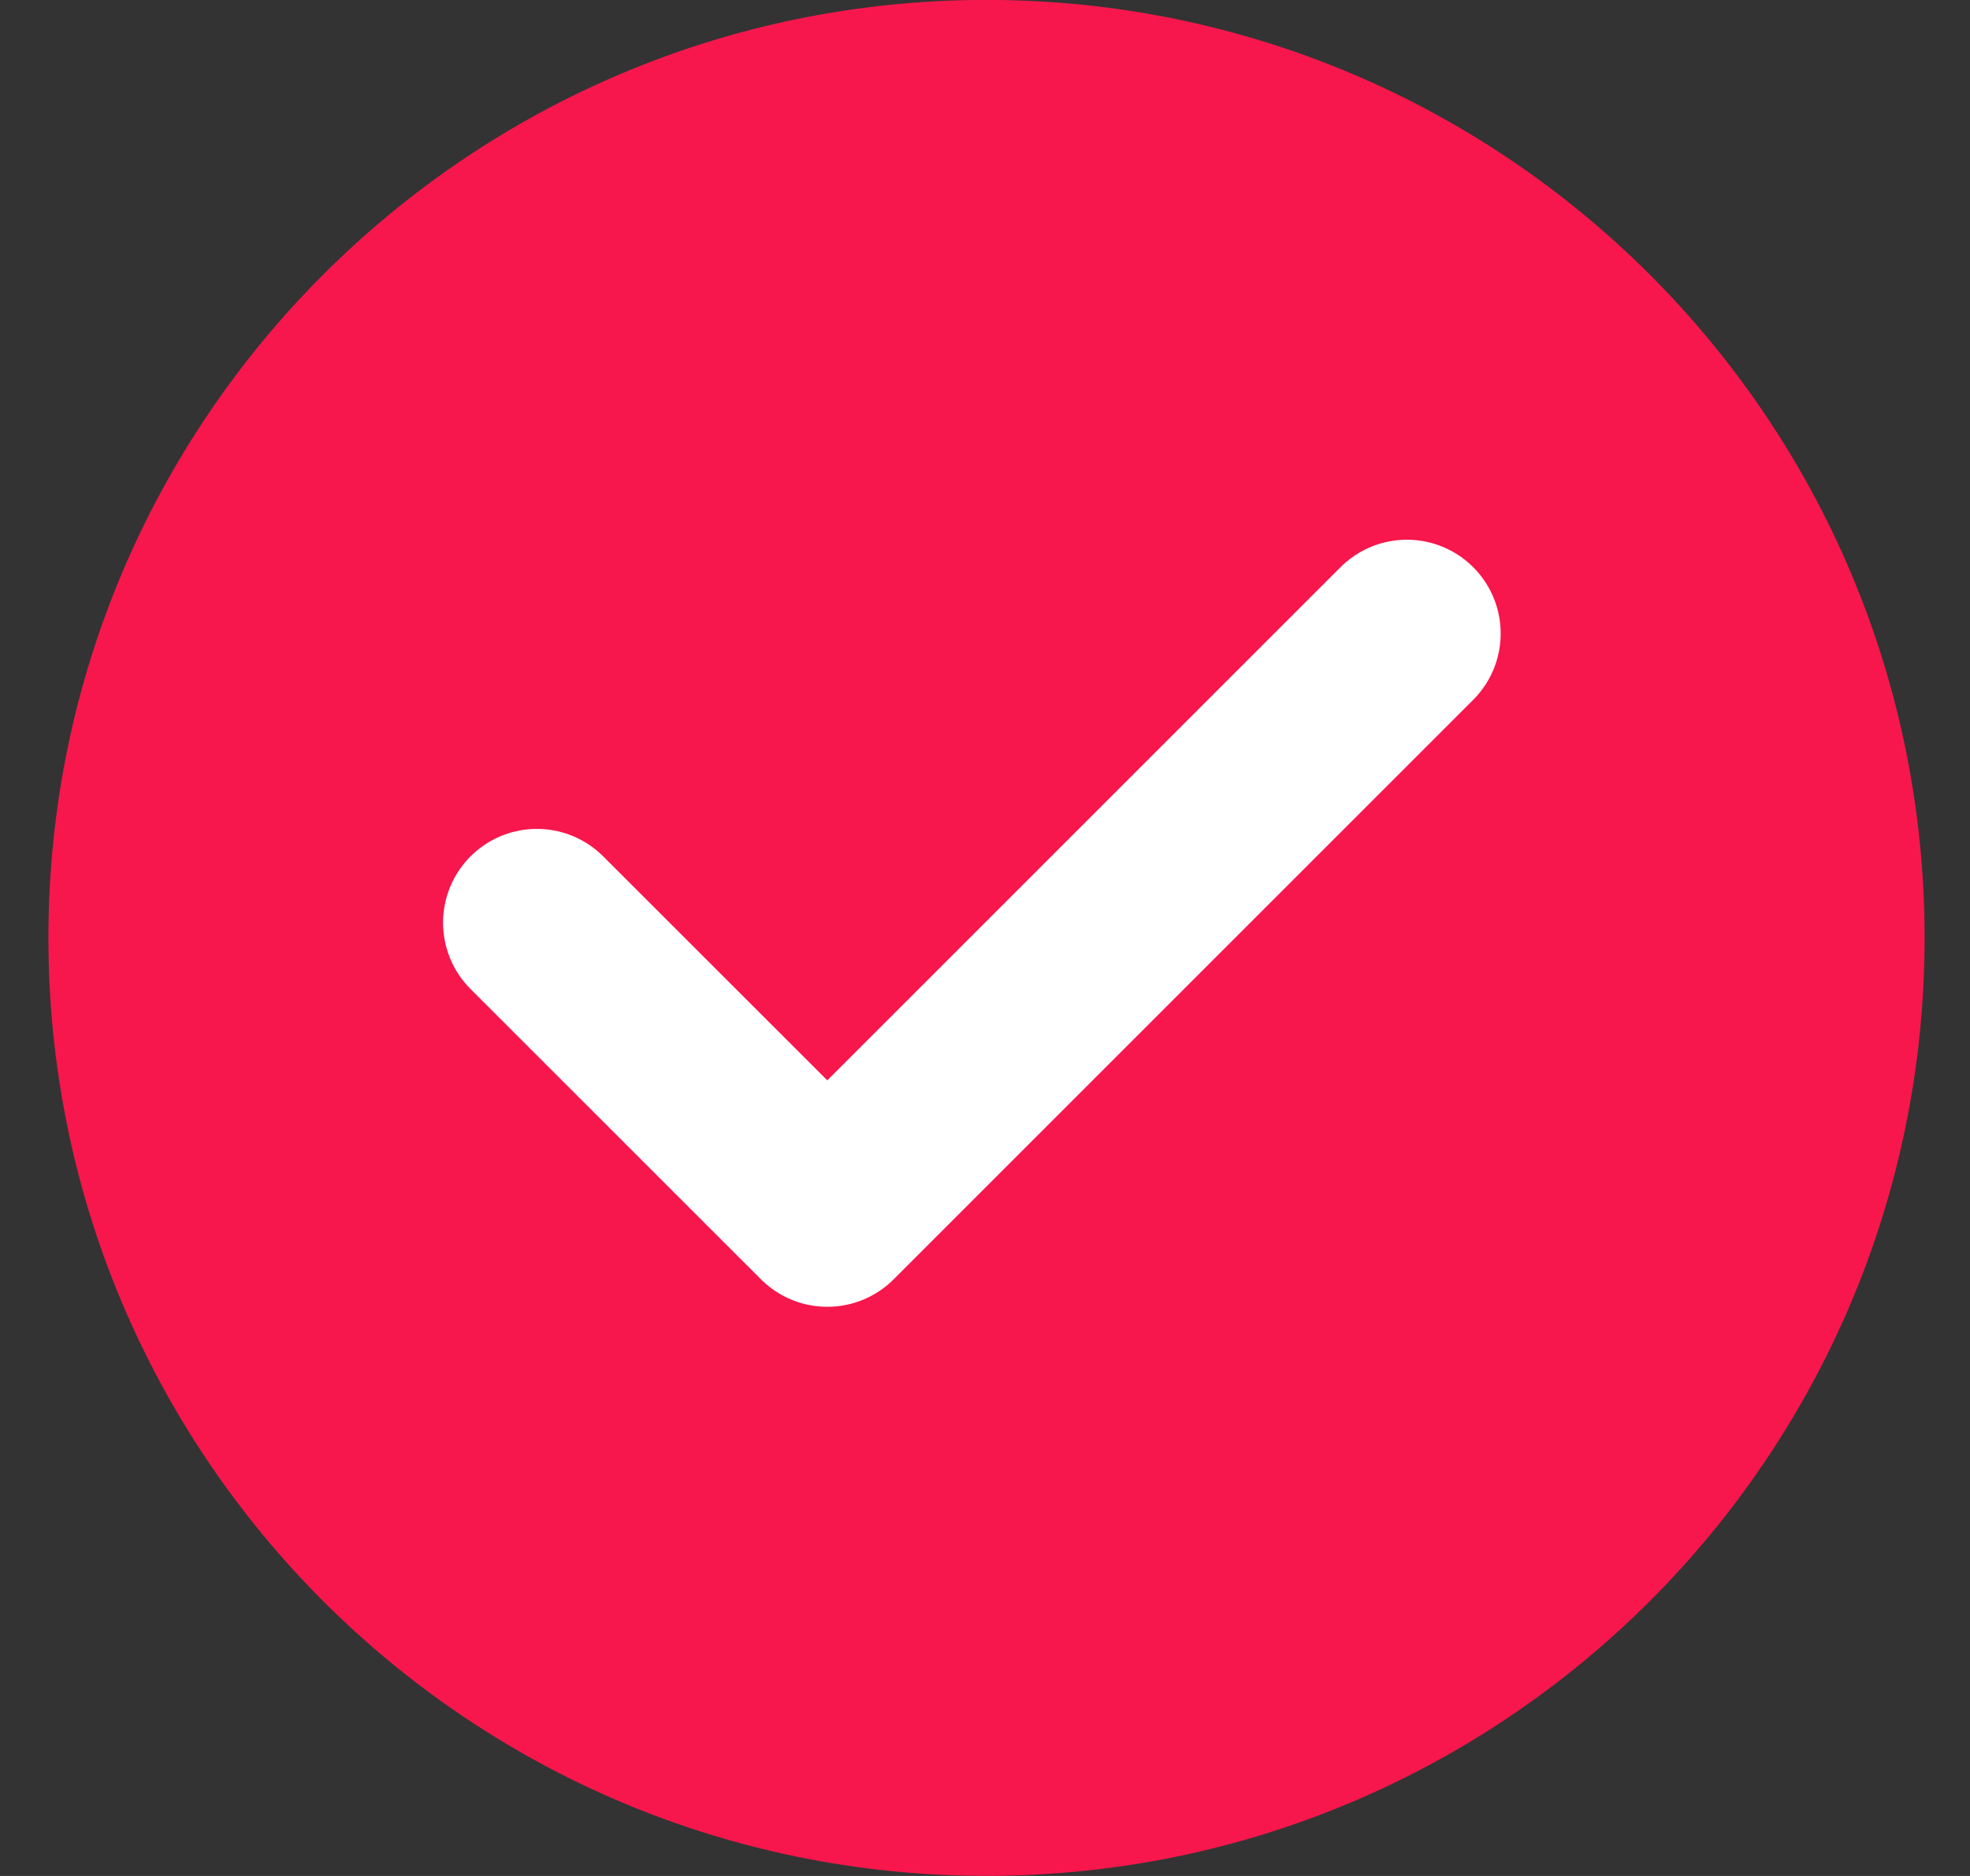
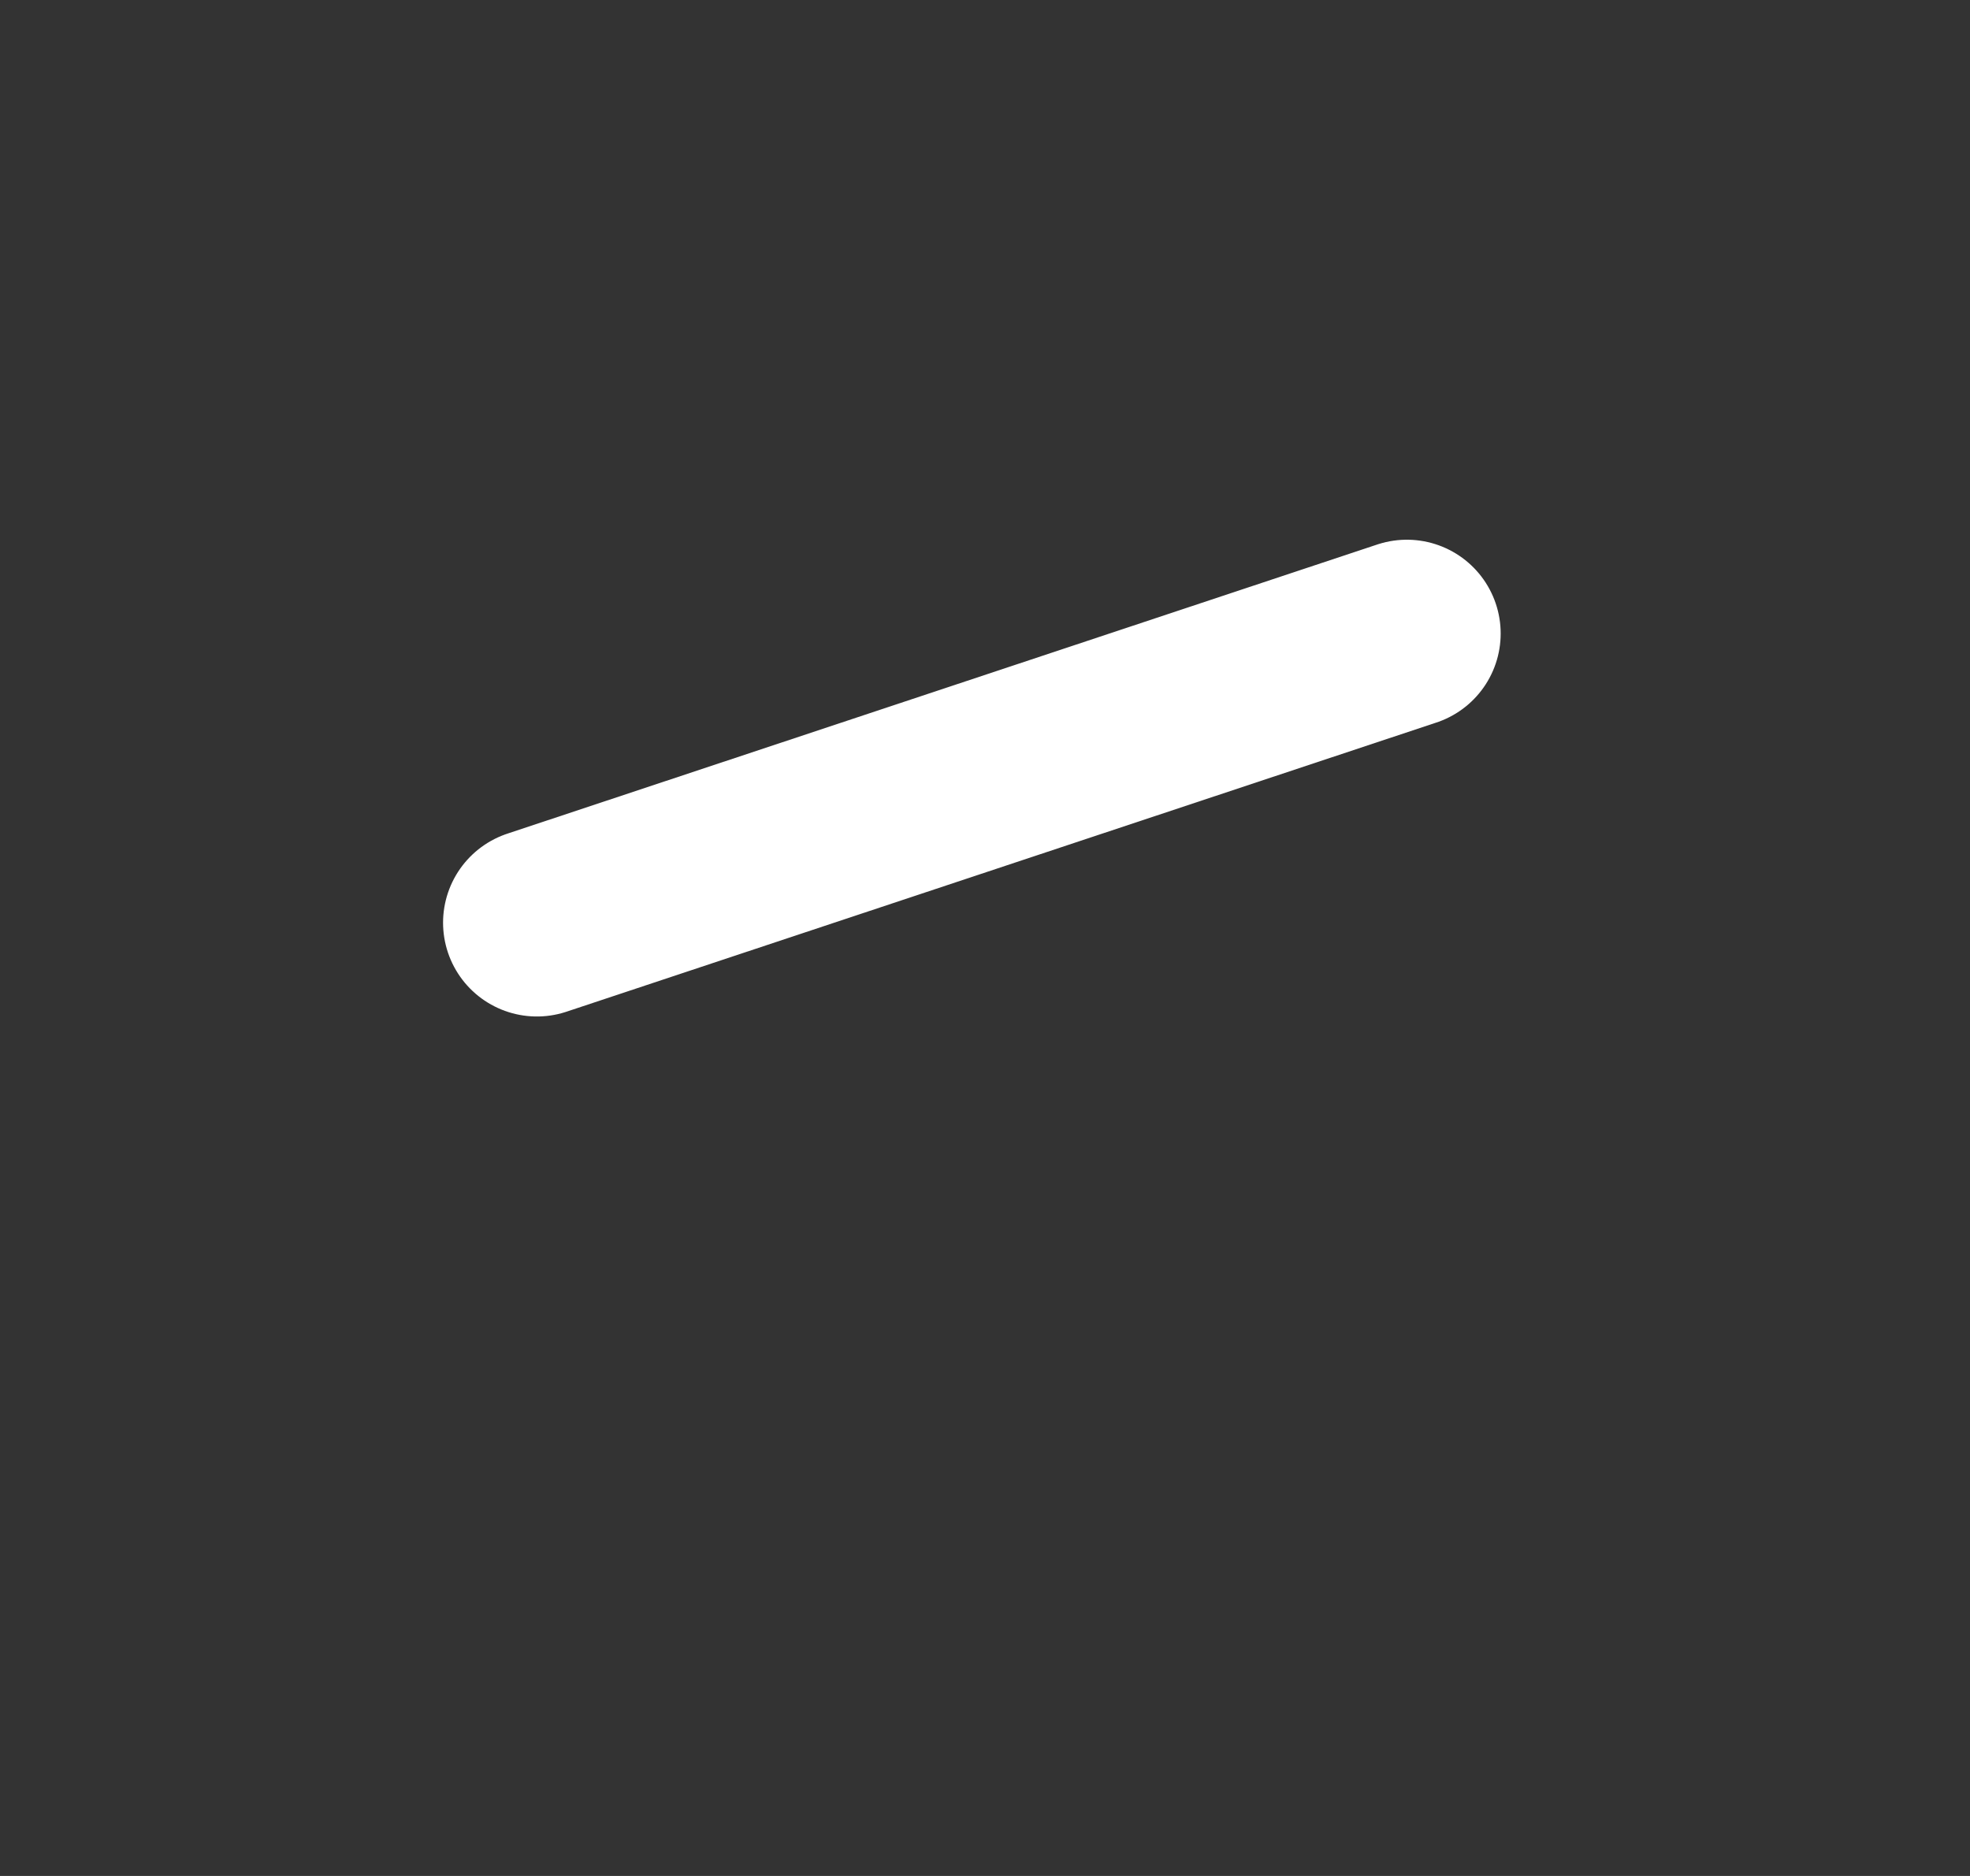
<svg xmlns="http://www.w3.org/2000/svg" width="21" height="20" viewBox="0 0 21 20" fill="none">
  <rect x="0" y="0" width="21" height="20" fill="#333333" stroke="none" />
-   <path d="M0.516 9.999C0.516 4.476 4.993 -0.001 10.516 -0.001C16.038 -0.001 20.516 4.476 20.516 9.999C20.516 15.522 16.038 19.999 10.516 19.999C4.993 19.999 0.516 15.522 0.516 9.999Z" fill="#F7174C" />
-   <path d="M5.723 9.837L8.819 12.932L14.997 6.754" stroke="white" stroke-width="2" stroke-linecap="round" stroke-linejoin="round" />
+   <path d="M5.723 9.837L14.997 6.754" stroke="white" stroke-width="2" stroke-linecap="round" stroke-linejoin="round" />
</svg>